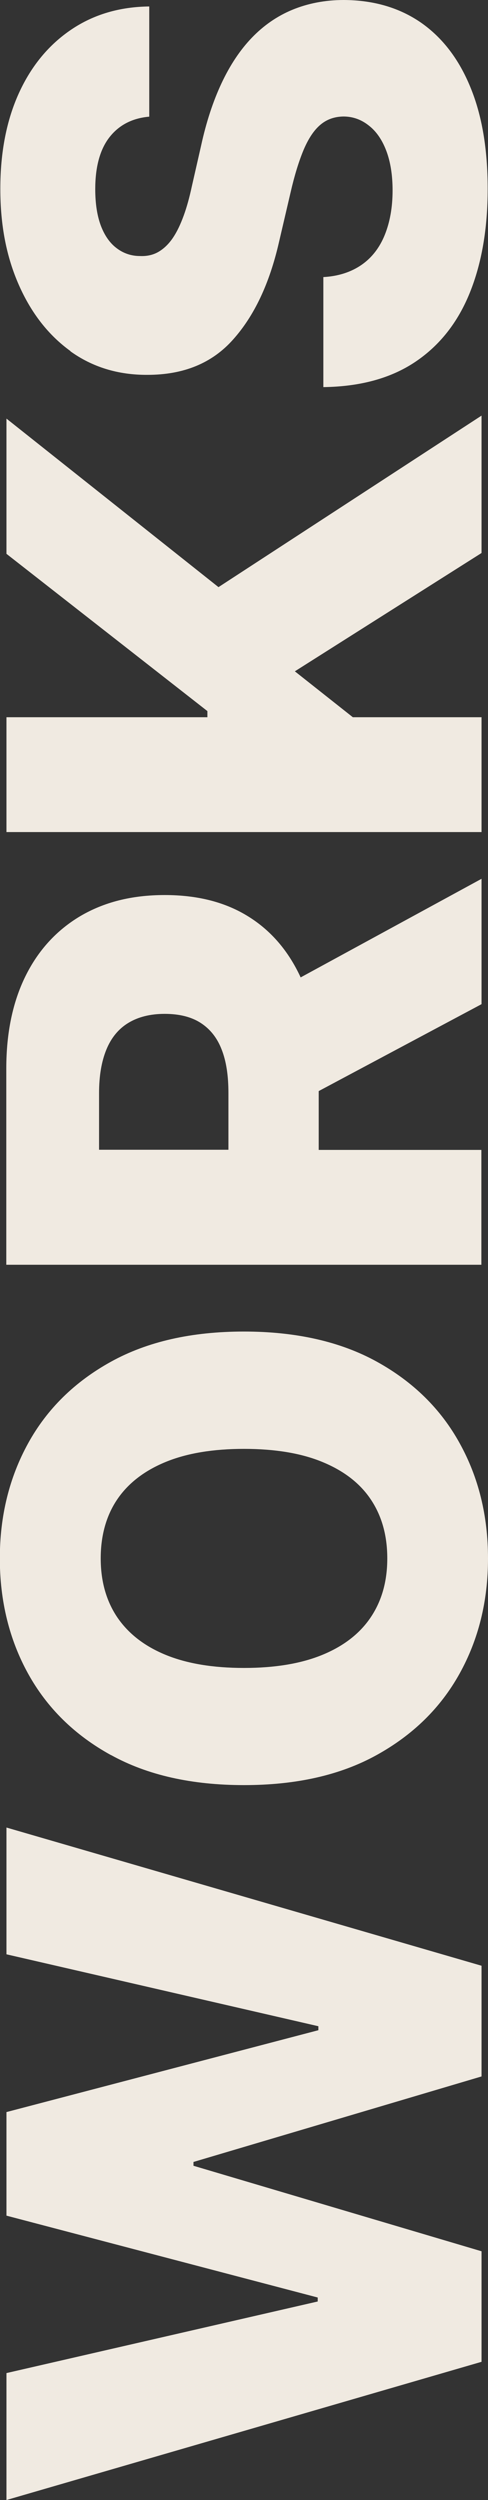
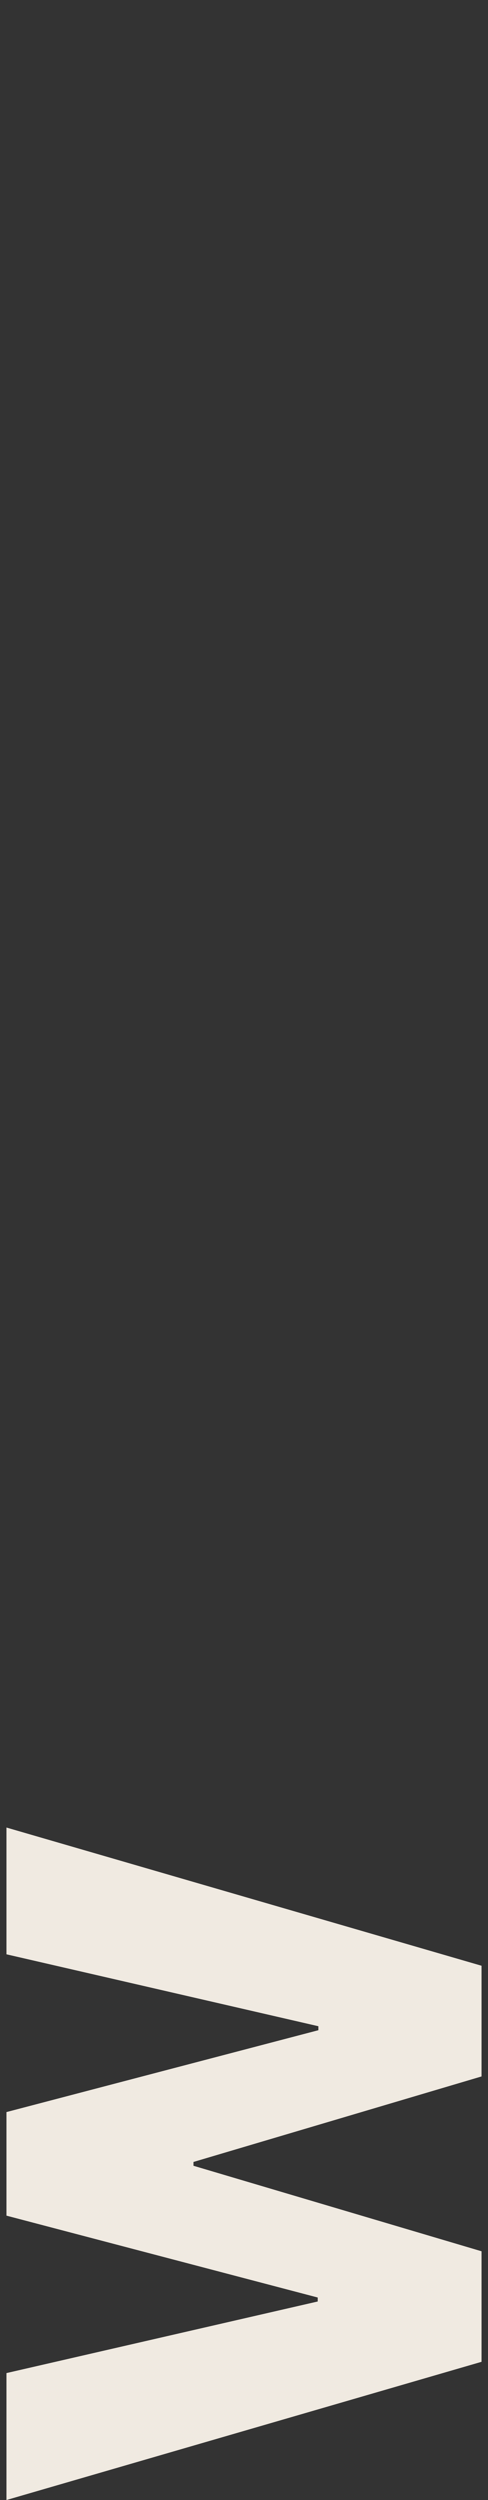
<svg xmlns="http://www.w3.org/2000/svg" id="uuid-db6afa38-ab2a-43ba-8772-7d2011aa4752" viewBox="0 0 29.46 150.86">
  <rect x="0" y="0" width="29.46" height="150.86" fill="#333333" stroke="none" />
  <defs>
    <style>.uuid-bb8f9e73-efc1-4bf9-baa4-acf674d47dfb{fill:#f0eae1;}</style>
  </defs>
  <g id="uuid-4499e92b-f92c-4d64-86c5-9da689e12286">
    <polygon class="uuid-bb8f9e73-efc1-4bf9-baa4-acf674d47dfb" points=".39 117.93 19.22 122.27 19.22 122.51 .39 127.45 .39 133.7 19.18 138.64 19.18 138.88 .39 143.2 .39 150.86 29.07 142.52 29.07 135.85 11.68 130.69 11.68 130.46 29.07 125.3 29.07 118.62 .39 110.28 .39 117.93" />
-     <path class="uuid-bb8f9e73-efc1-4bf9-baa4-acf674d47dfb" d="M6.71,105.91c2.19,1.21,4.87,1.81,8.02,1.81s5.81-.6,8-1.81c2.19-1.21,3.86-2.84,5.01-4.91s1.72-4.38,1.72-6.96-.57-4.89-1.71-6.95c-1.14-2.07-2.81-3.71-5-4.92-2.19-1.21-4.87-1.82-8.03-1.82s-5.83.61-8.02,1.82-3.86,2.85-5,4.92c-1.14,2.07-1.71,4.39-1.71,6.95s.57,4.9,1.71,6.96,2.8,3.7,5,4.91ZM7.07,90.49c.66-.98,1.64-1.74,2.93-2.27,1.29-.53,2.87-.79,4.73-.79s3.45.26,4.73.79c1.29.53,2.27,1.28,2.93,2.27.66.99.99,2.17.99,3.55s-.33,2.55-.99,3.54c-.66.99-1.64,1.75-2.93,2.28-1.29.53-2.87.79-4.73.79s-3.44-.26-4.73-.79c-1.29-.53-2.26-1.29-2.93-2.28-.66-.99-.99-2.17-.99-3.54s.33-2.57.99-3.55Z" />
-     <path class="uuid-bb8f9e73-efc1-4bf9-baa4-acf674d47dfb" d="M29.07,60.59v-7.56l-10.92,5.95c-.73-1.58-1.77-2.81-3.15-3.67-1.39-.87-3.07-1.3-5.06-1.3s-3.66.43-5.09,1.27c-1.43.85-2.54,2.06-3.31,3.62s-1.16,3.42-1.16,5.57v11.85h28.68v-6.93h-9.82v-3.55l9.82-5.24ZM5.98,69.38v-3.42c0-1.04.15-1.91.44-2.62.29-.71.73-1.25,1.32-1.61s1.32-.55,2.2-.55,1.61.18,2.18.55.99.9,1.26,1.6c.28.71.41,1.58.41,2.63v3.42h-7.81Z" />
-     <polygon class="uuid-bb8f9e73-efc1-4bf9-baa4-acf674d47dfb" points="29.07 25.08 13.19 35.43 .39 25.26 .39 33.42 12.52 42.91 12.52 43.28 .39 43.28 .39 50.21 29.07 50.21 29.07 43.28 21.3 43.28 17.8 40.51 29.07 33.37 29.07 25.08" />
-     <path class="uuid-bb8f9e73-efc1-4bf9-baa4-acf674d47dfb" d="M4.24,21.19c1.33.96,2.89,1.44,4.66,1.43,2.18,0,3.9-.7,5.17-2.13,1.28-1.43,2.2-3.38,2.77-5.87l.7-3c.24-1.05.51-1.91.79-2.58.29-.68.62-1.18,1.01-1.51.39-.33.85-.49,1.39-.5.58,0,1.09.19,1.54.55.45.35.8.86,1.05,1.52.25.66.38,1.46.38,2.39,0,1.02-.16,1.91-.47,2.68s-.78,1.38-1.4,1.81-1.39.69-2.31.74v6.64c2.24-.03,4.09-.54,5.56-1.53s2.56-2.38,3.28-4.16,1.08-3.87,1.08-6.27-.34-4.43-1.04-6.13c-.69-1.69-1.68-2.99-2.98-3.9-1.3-.9-2.85-1.36-4.66-1.37-1.15,0-2.19.21-3.11.59-.92.38-1.74.95-2.45,1.69-.71.74-1.32,1.66-1.83,2.75s-.92,2.34-1.23,3.76l-.56,2.46c-.14.65-.3,1.24-.49,1.76-.19.52-.4.97-.65,1.34s-.54.65-.86.84-.7.28-1.13.26c-.52,0-.99-.16-1.39-.46-.41-.3-.73-.75-.96-1.34-.23-.6-.35-1.34-.35-2.24,0-1.35.29-2.4.86-3.13.57-.73,1.37-1.15,2.4-1.24V.39c-1.78.02-3.35.48-4.7,1.39-1.35.91-2.41,2.18-3.16,3.82s-1.13,3.57-1.13,5.79.37,4.11,1.12,5.81,1.79,3.03,3.12,3.99Z" />
  </g>
</svg>